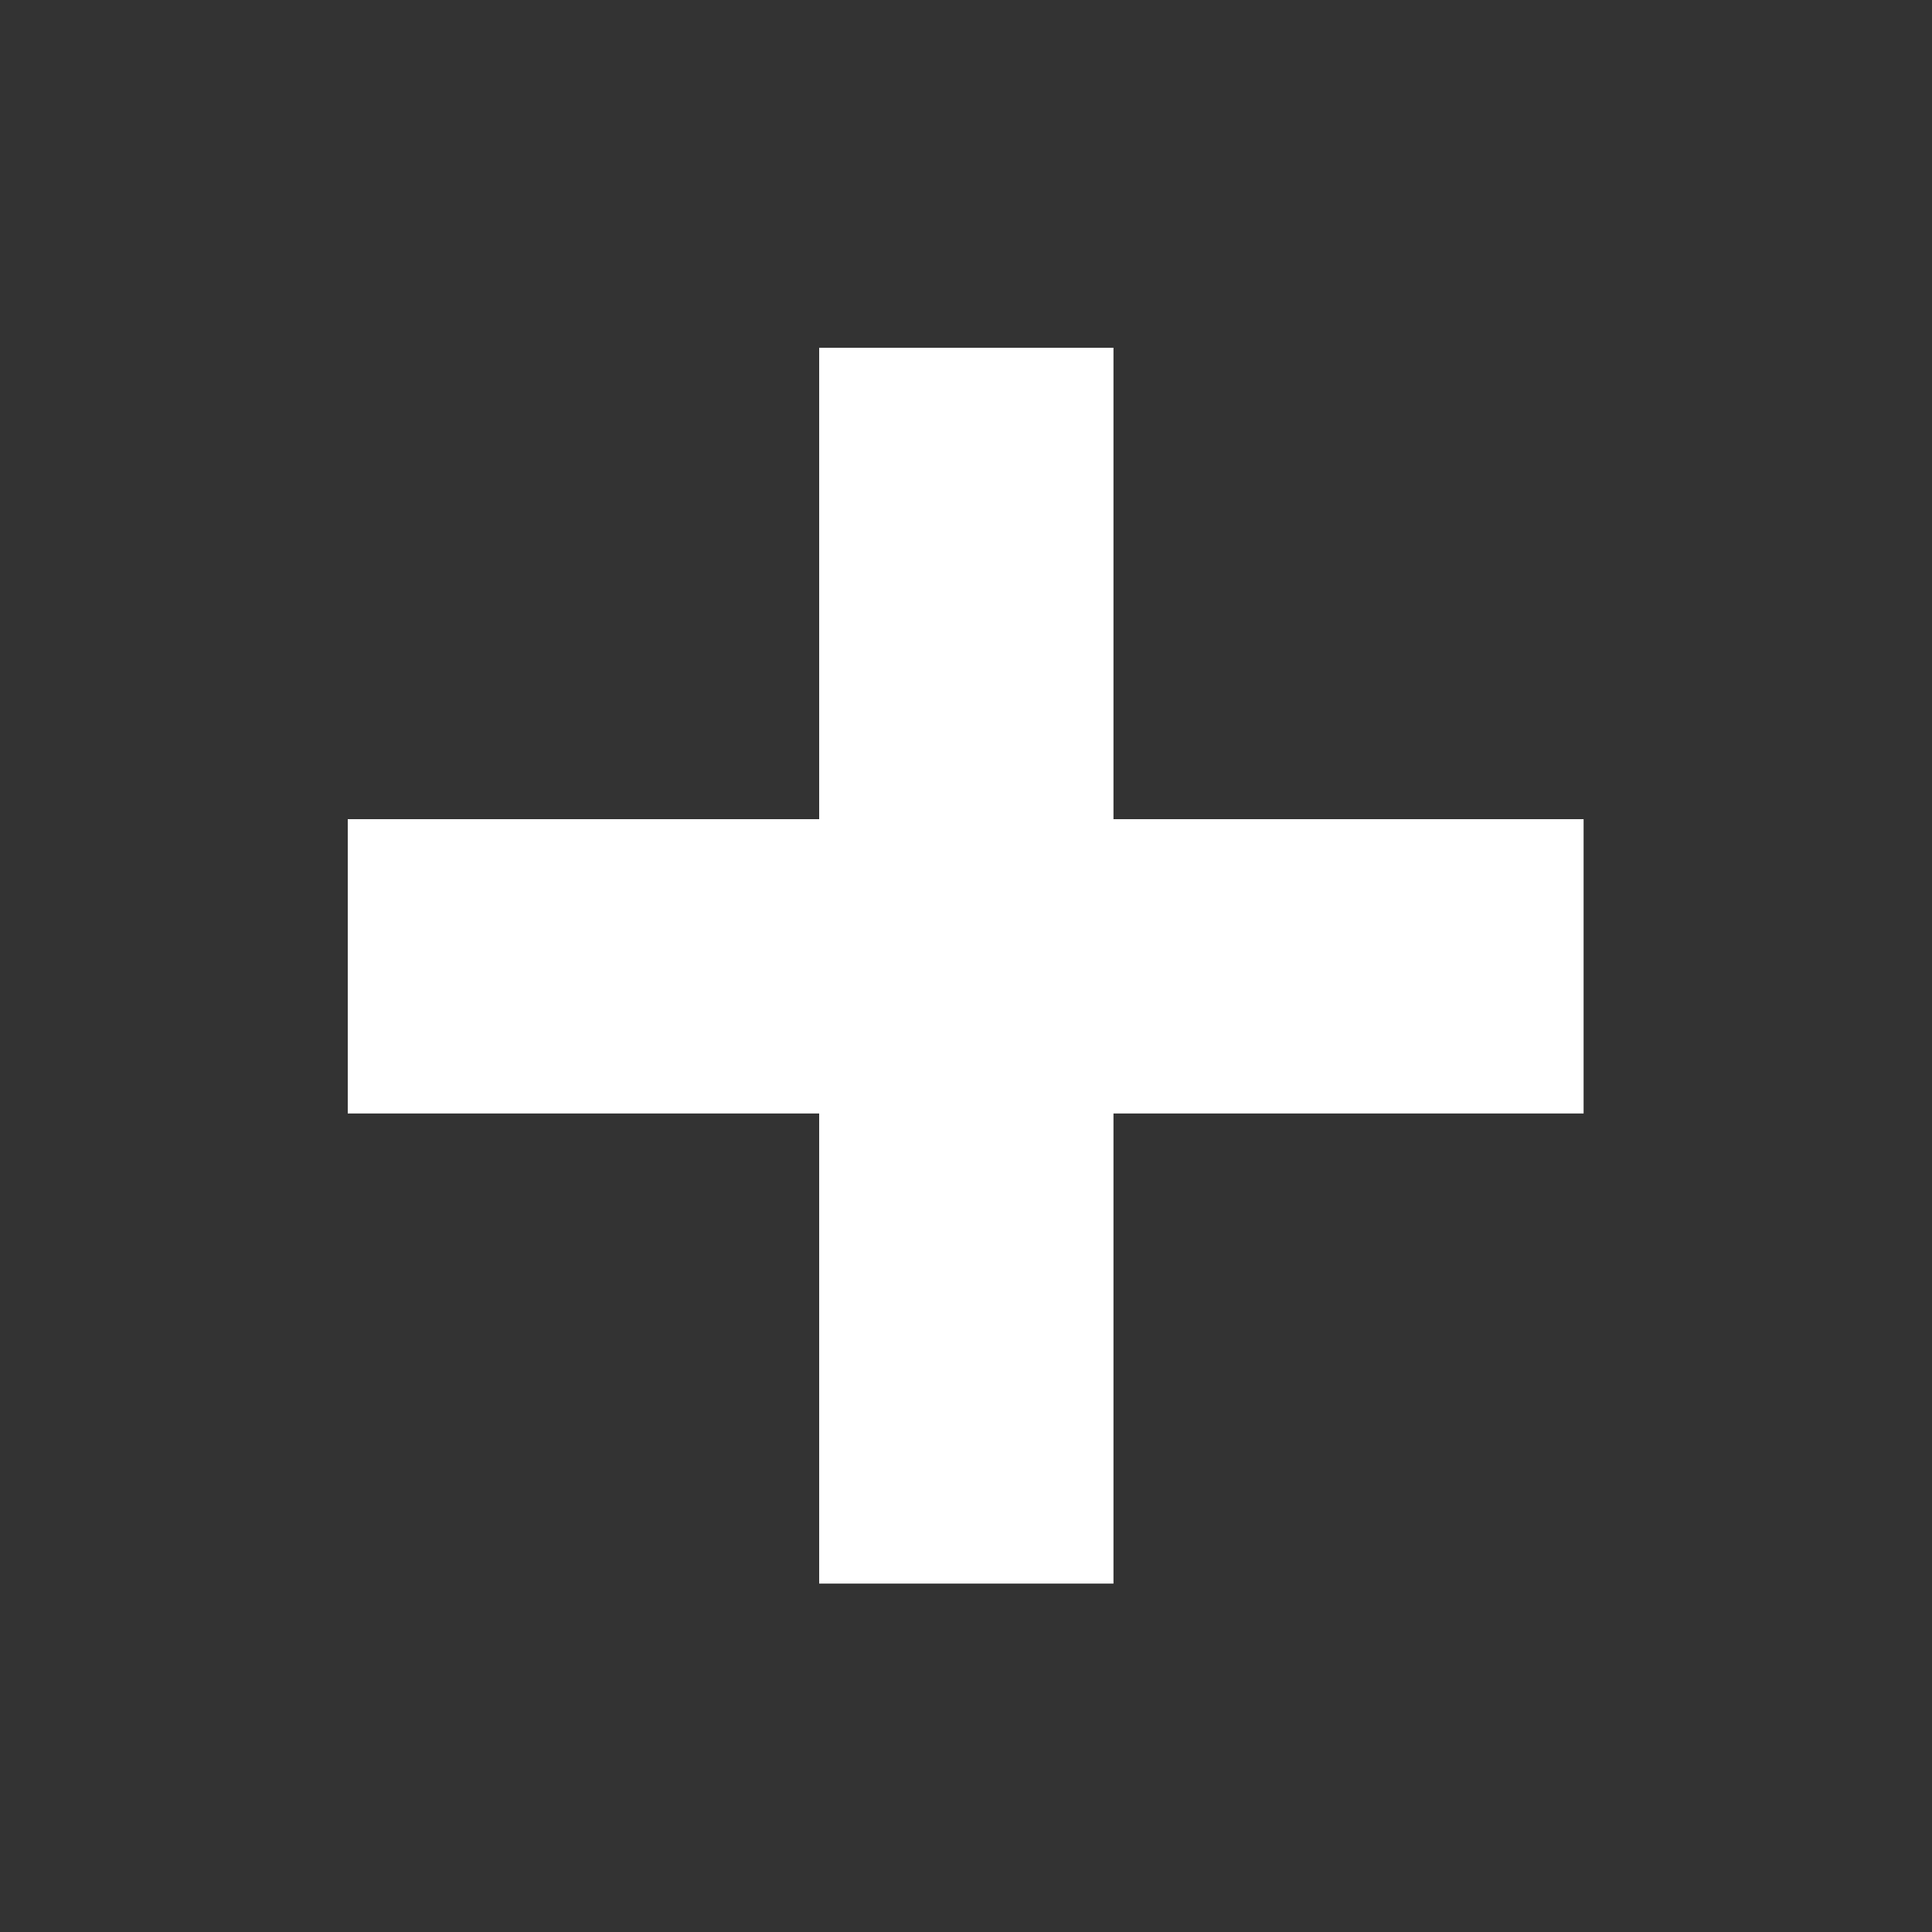
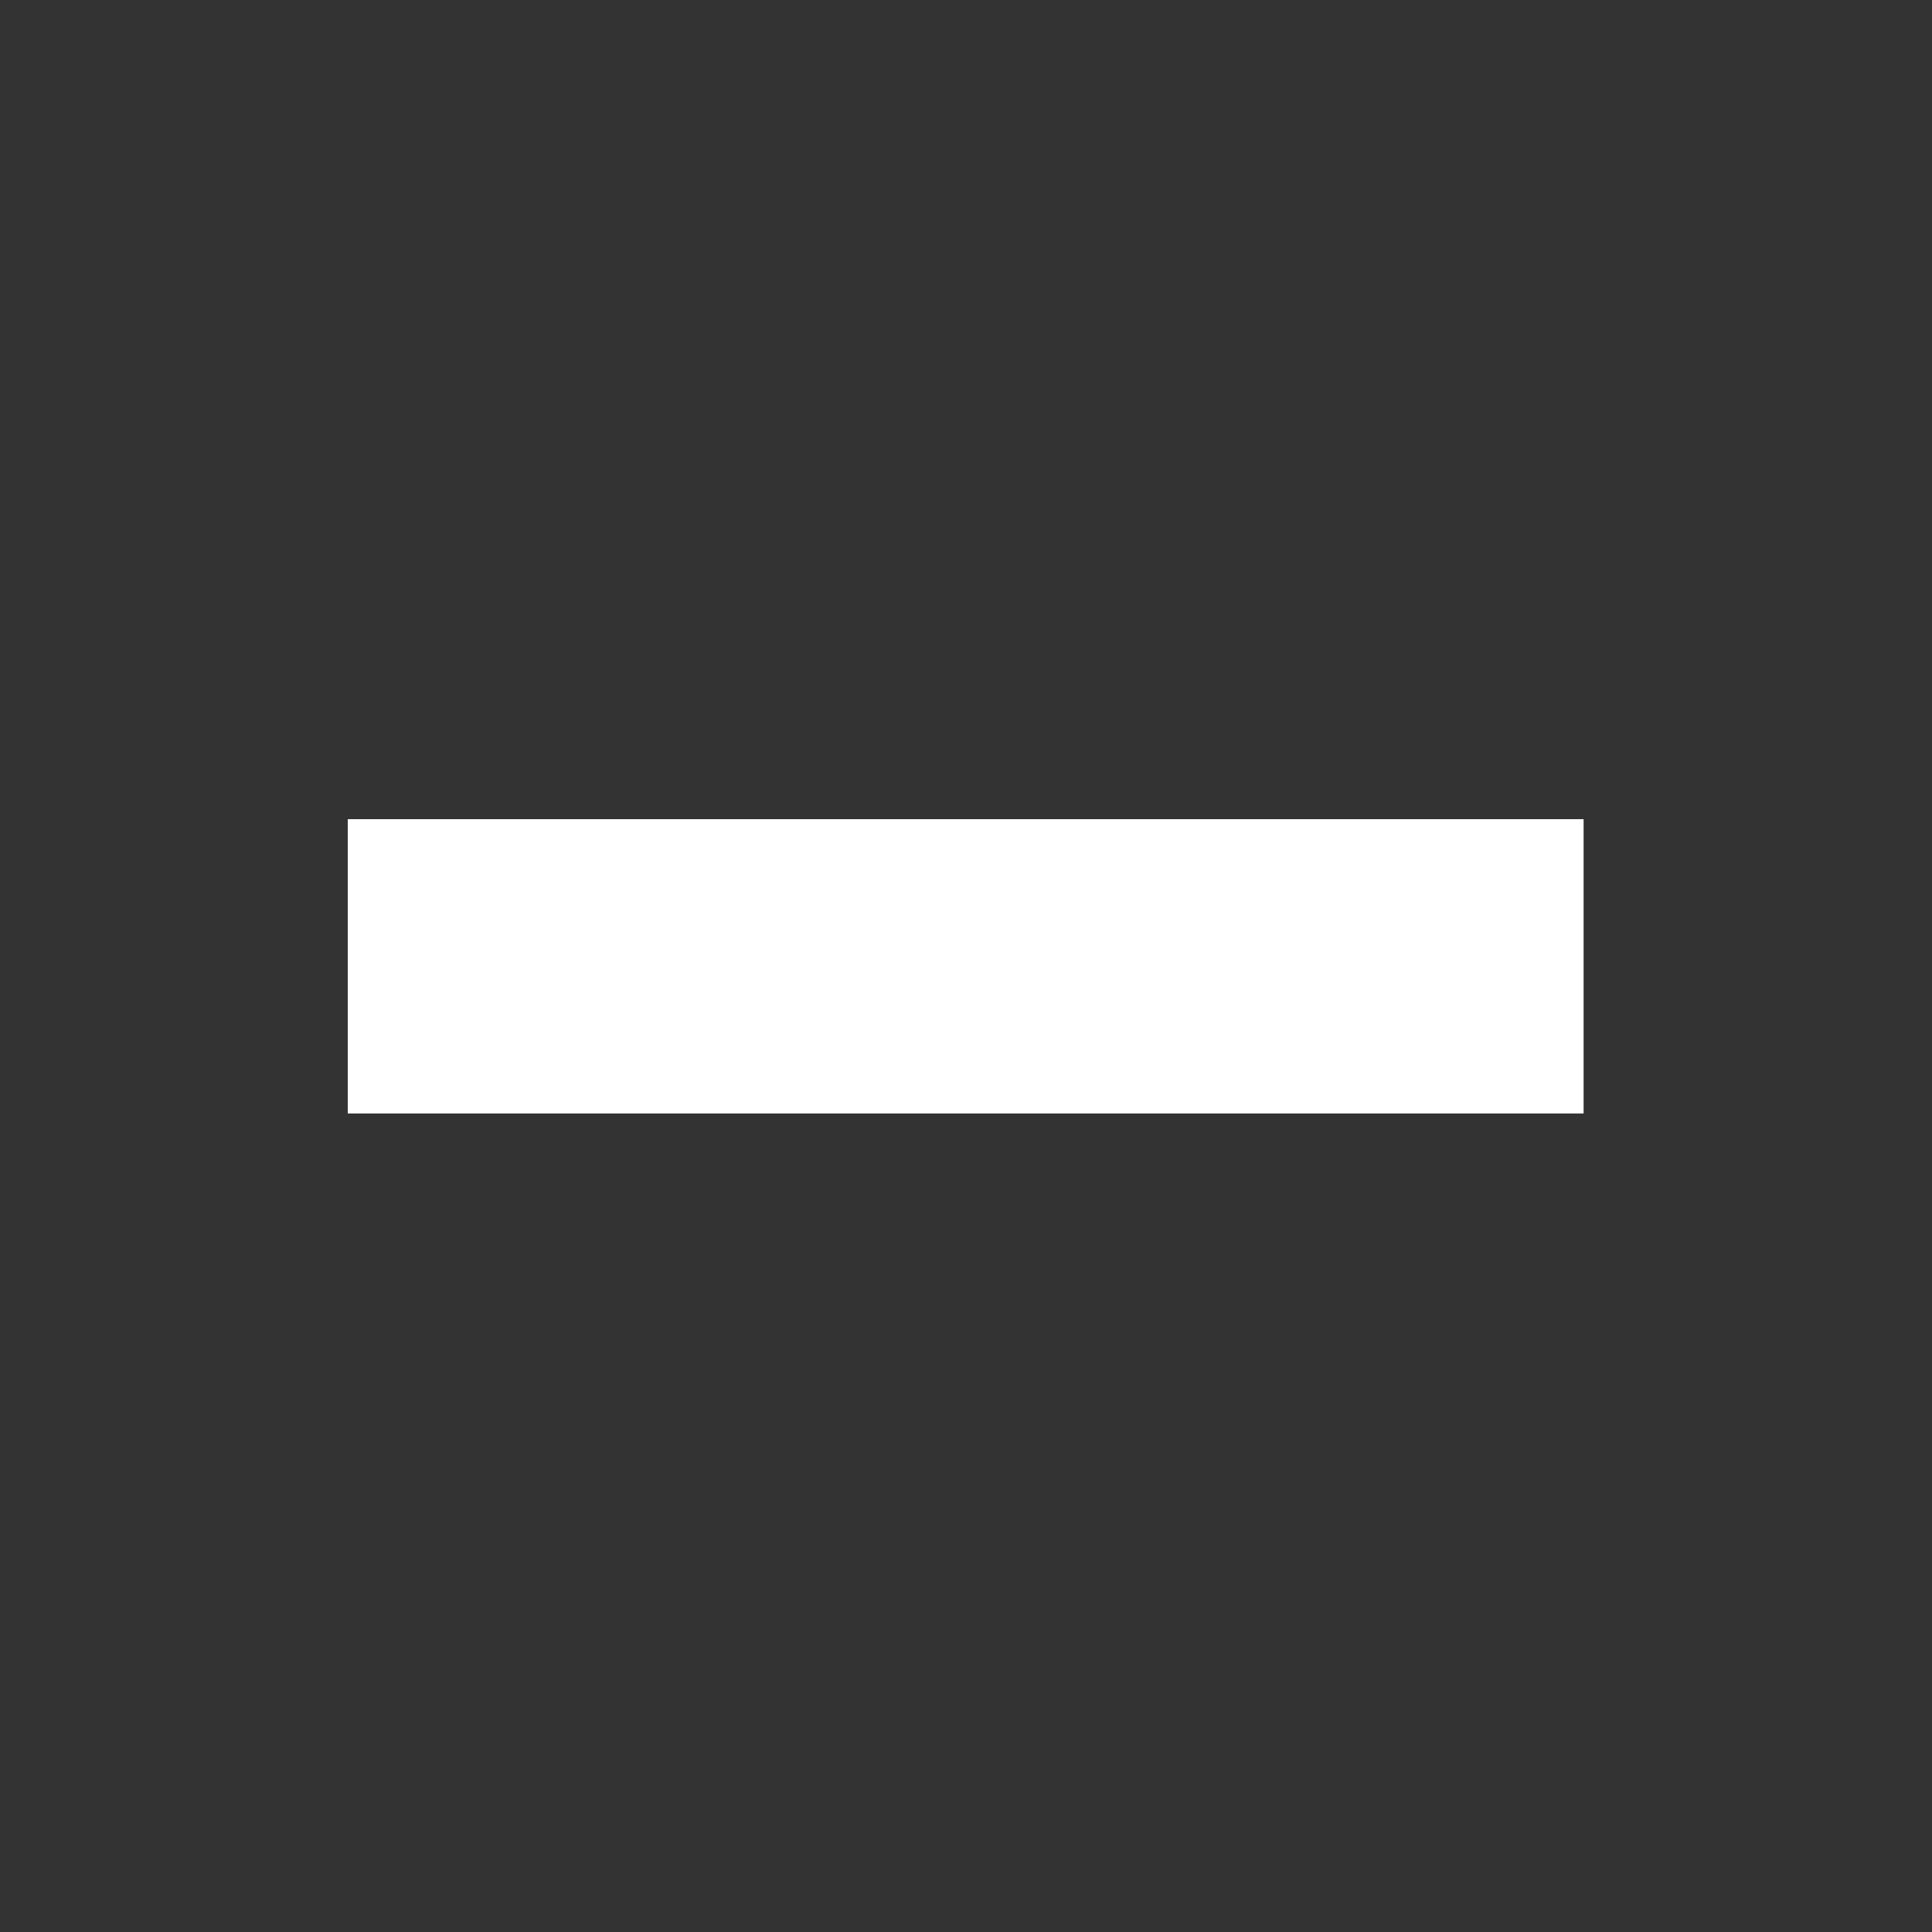
<svg xmlns="http://www.w3.org/2000/svg" id="Layer_1" data-name="Layer 1" viewBox="0 0 30 30">
  <rect x="0" y="0" width="30" height="30" fill="#333333" stroke="none" />
  <defs>
    <style>.cls-1{fill:#fff;}</style>
  </defs>
  <title>Artboard 1</title>
-   <rect class="cls-1" x="12.72" y="5.4" width="4.57" height="19.19" />
  <rect class="cls-1" x="5.4" y="12.72" width="19.19" height="4.57" />
</svg>